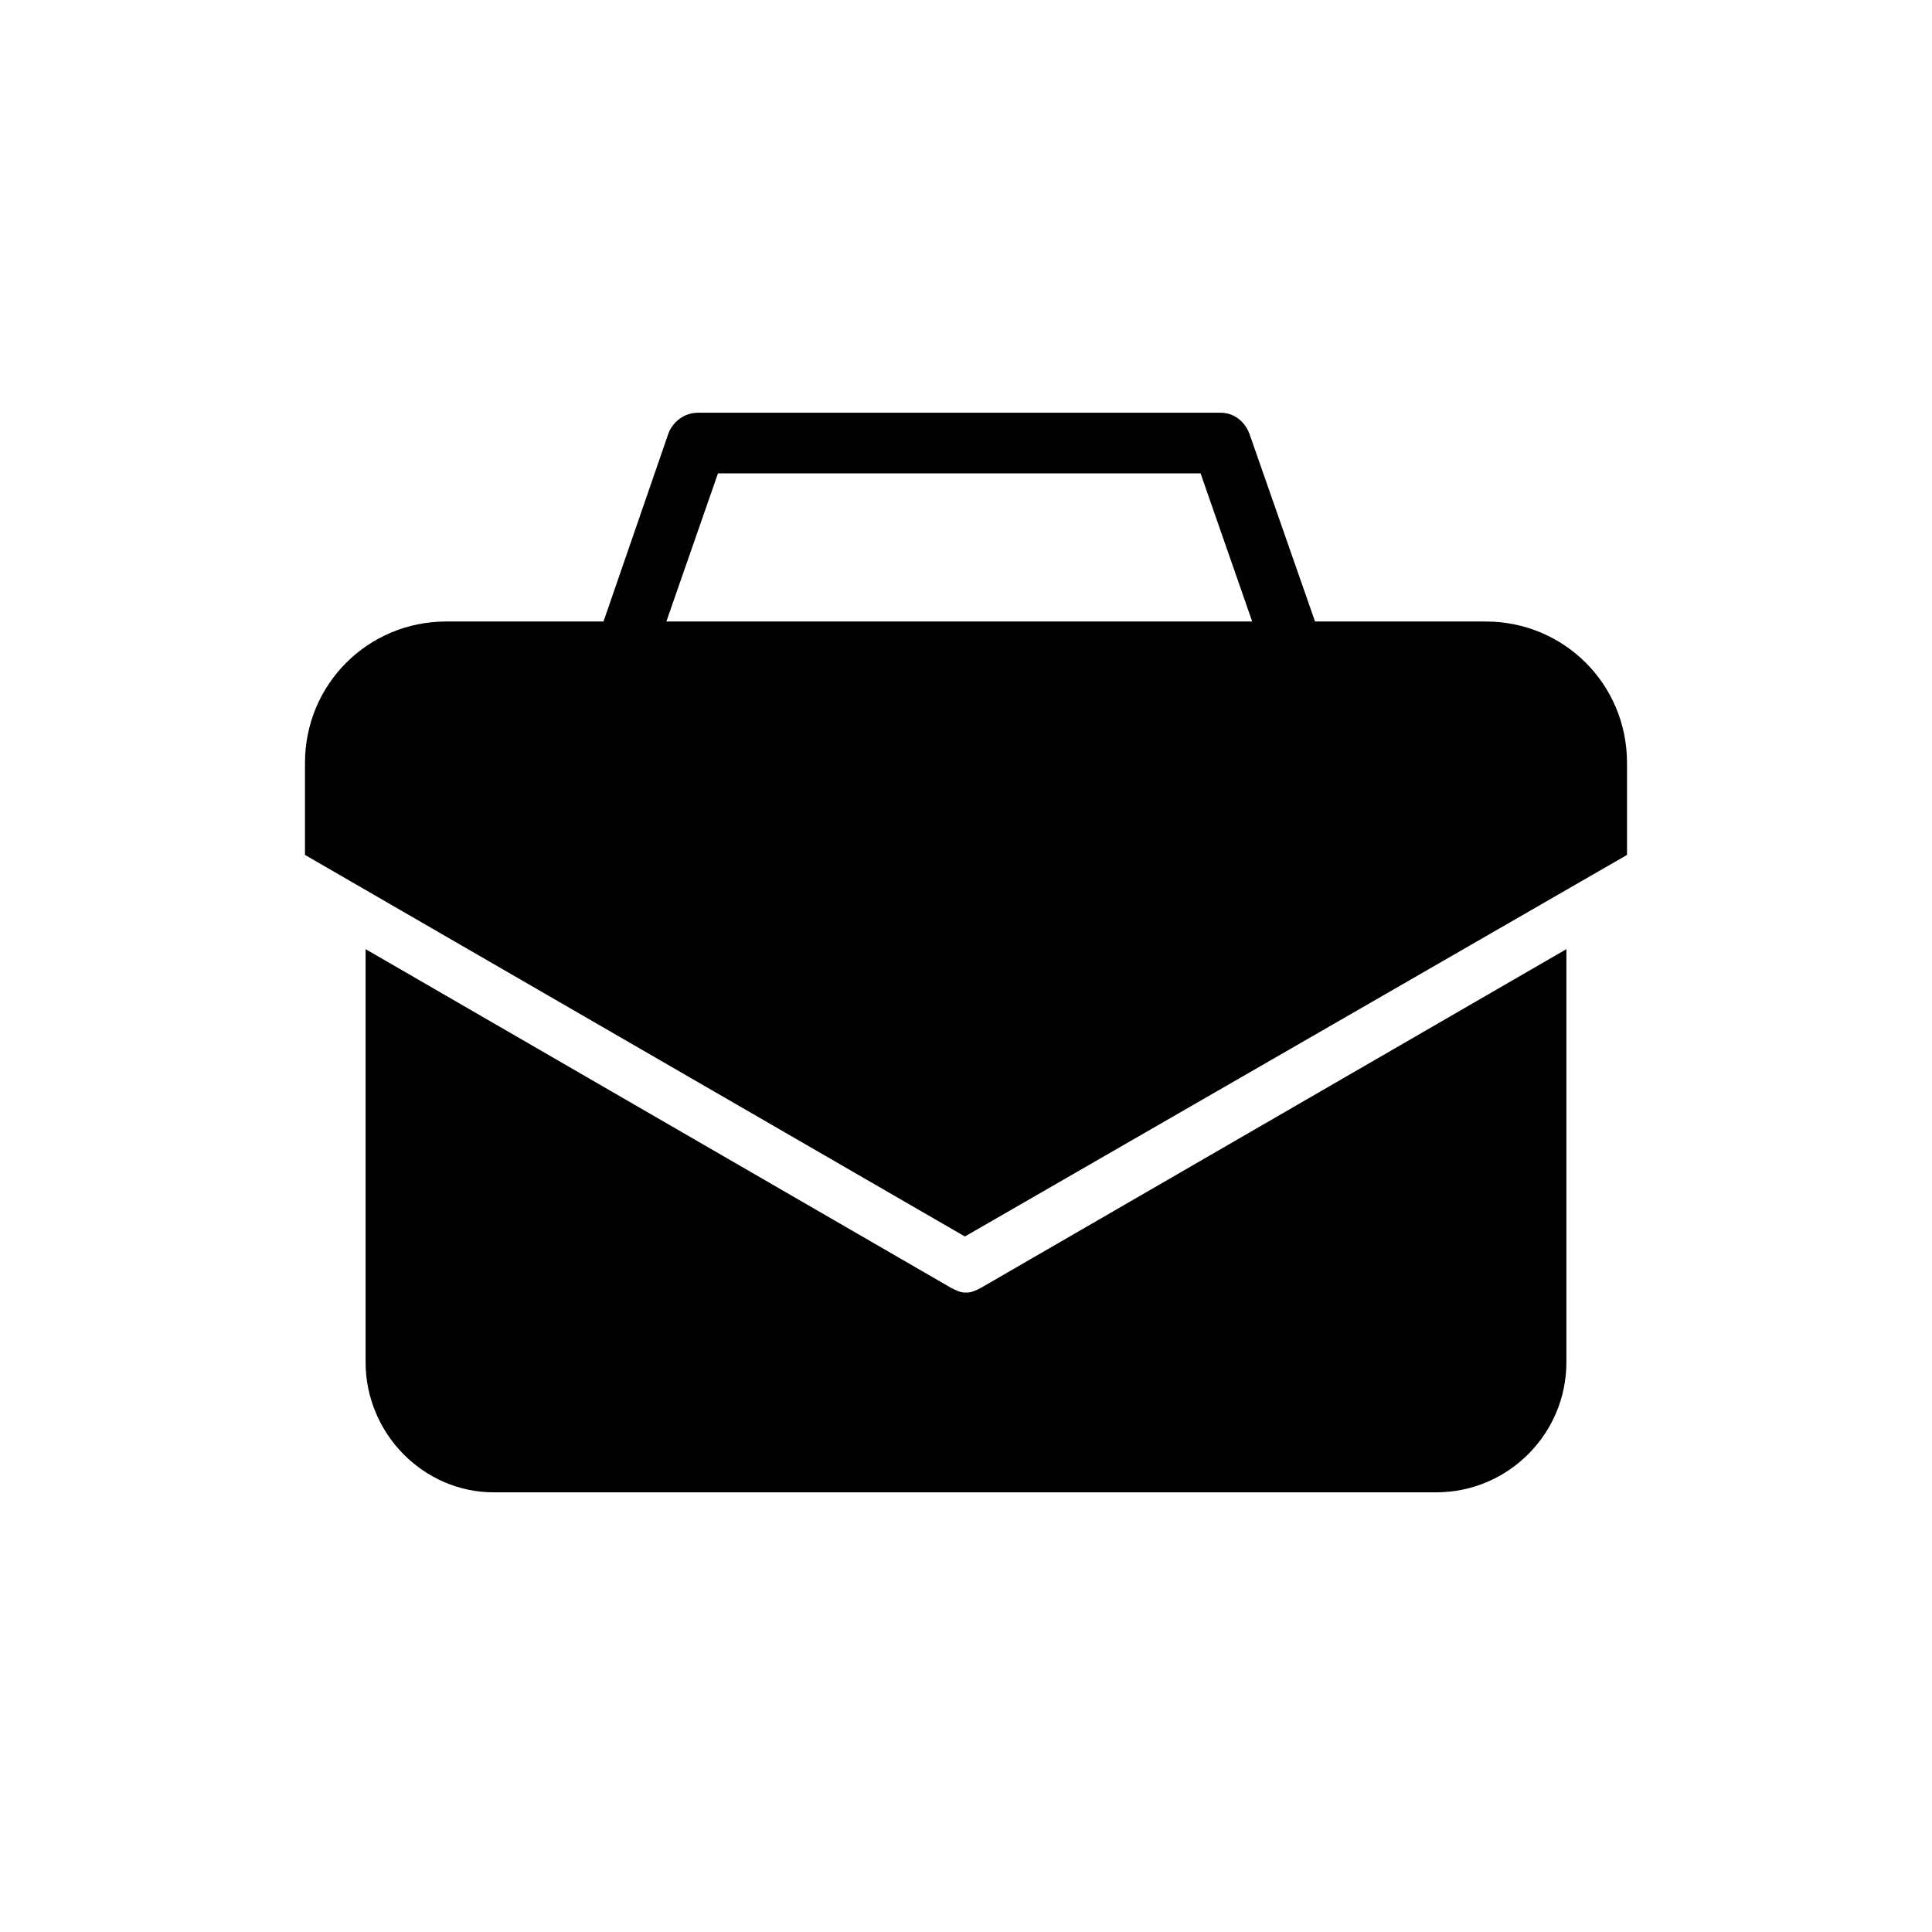
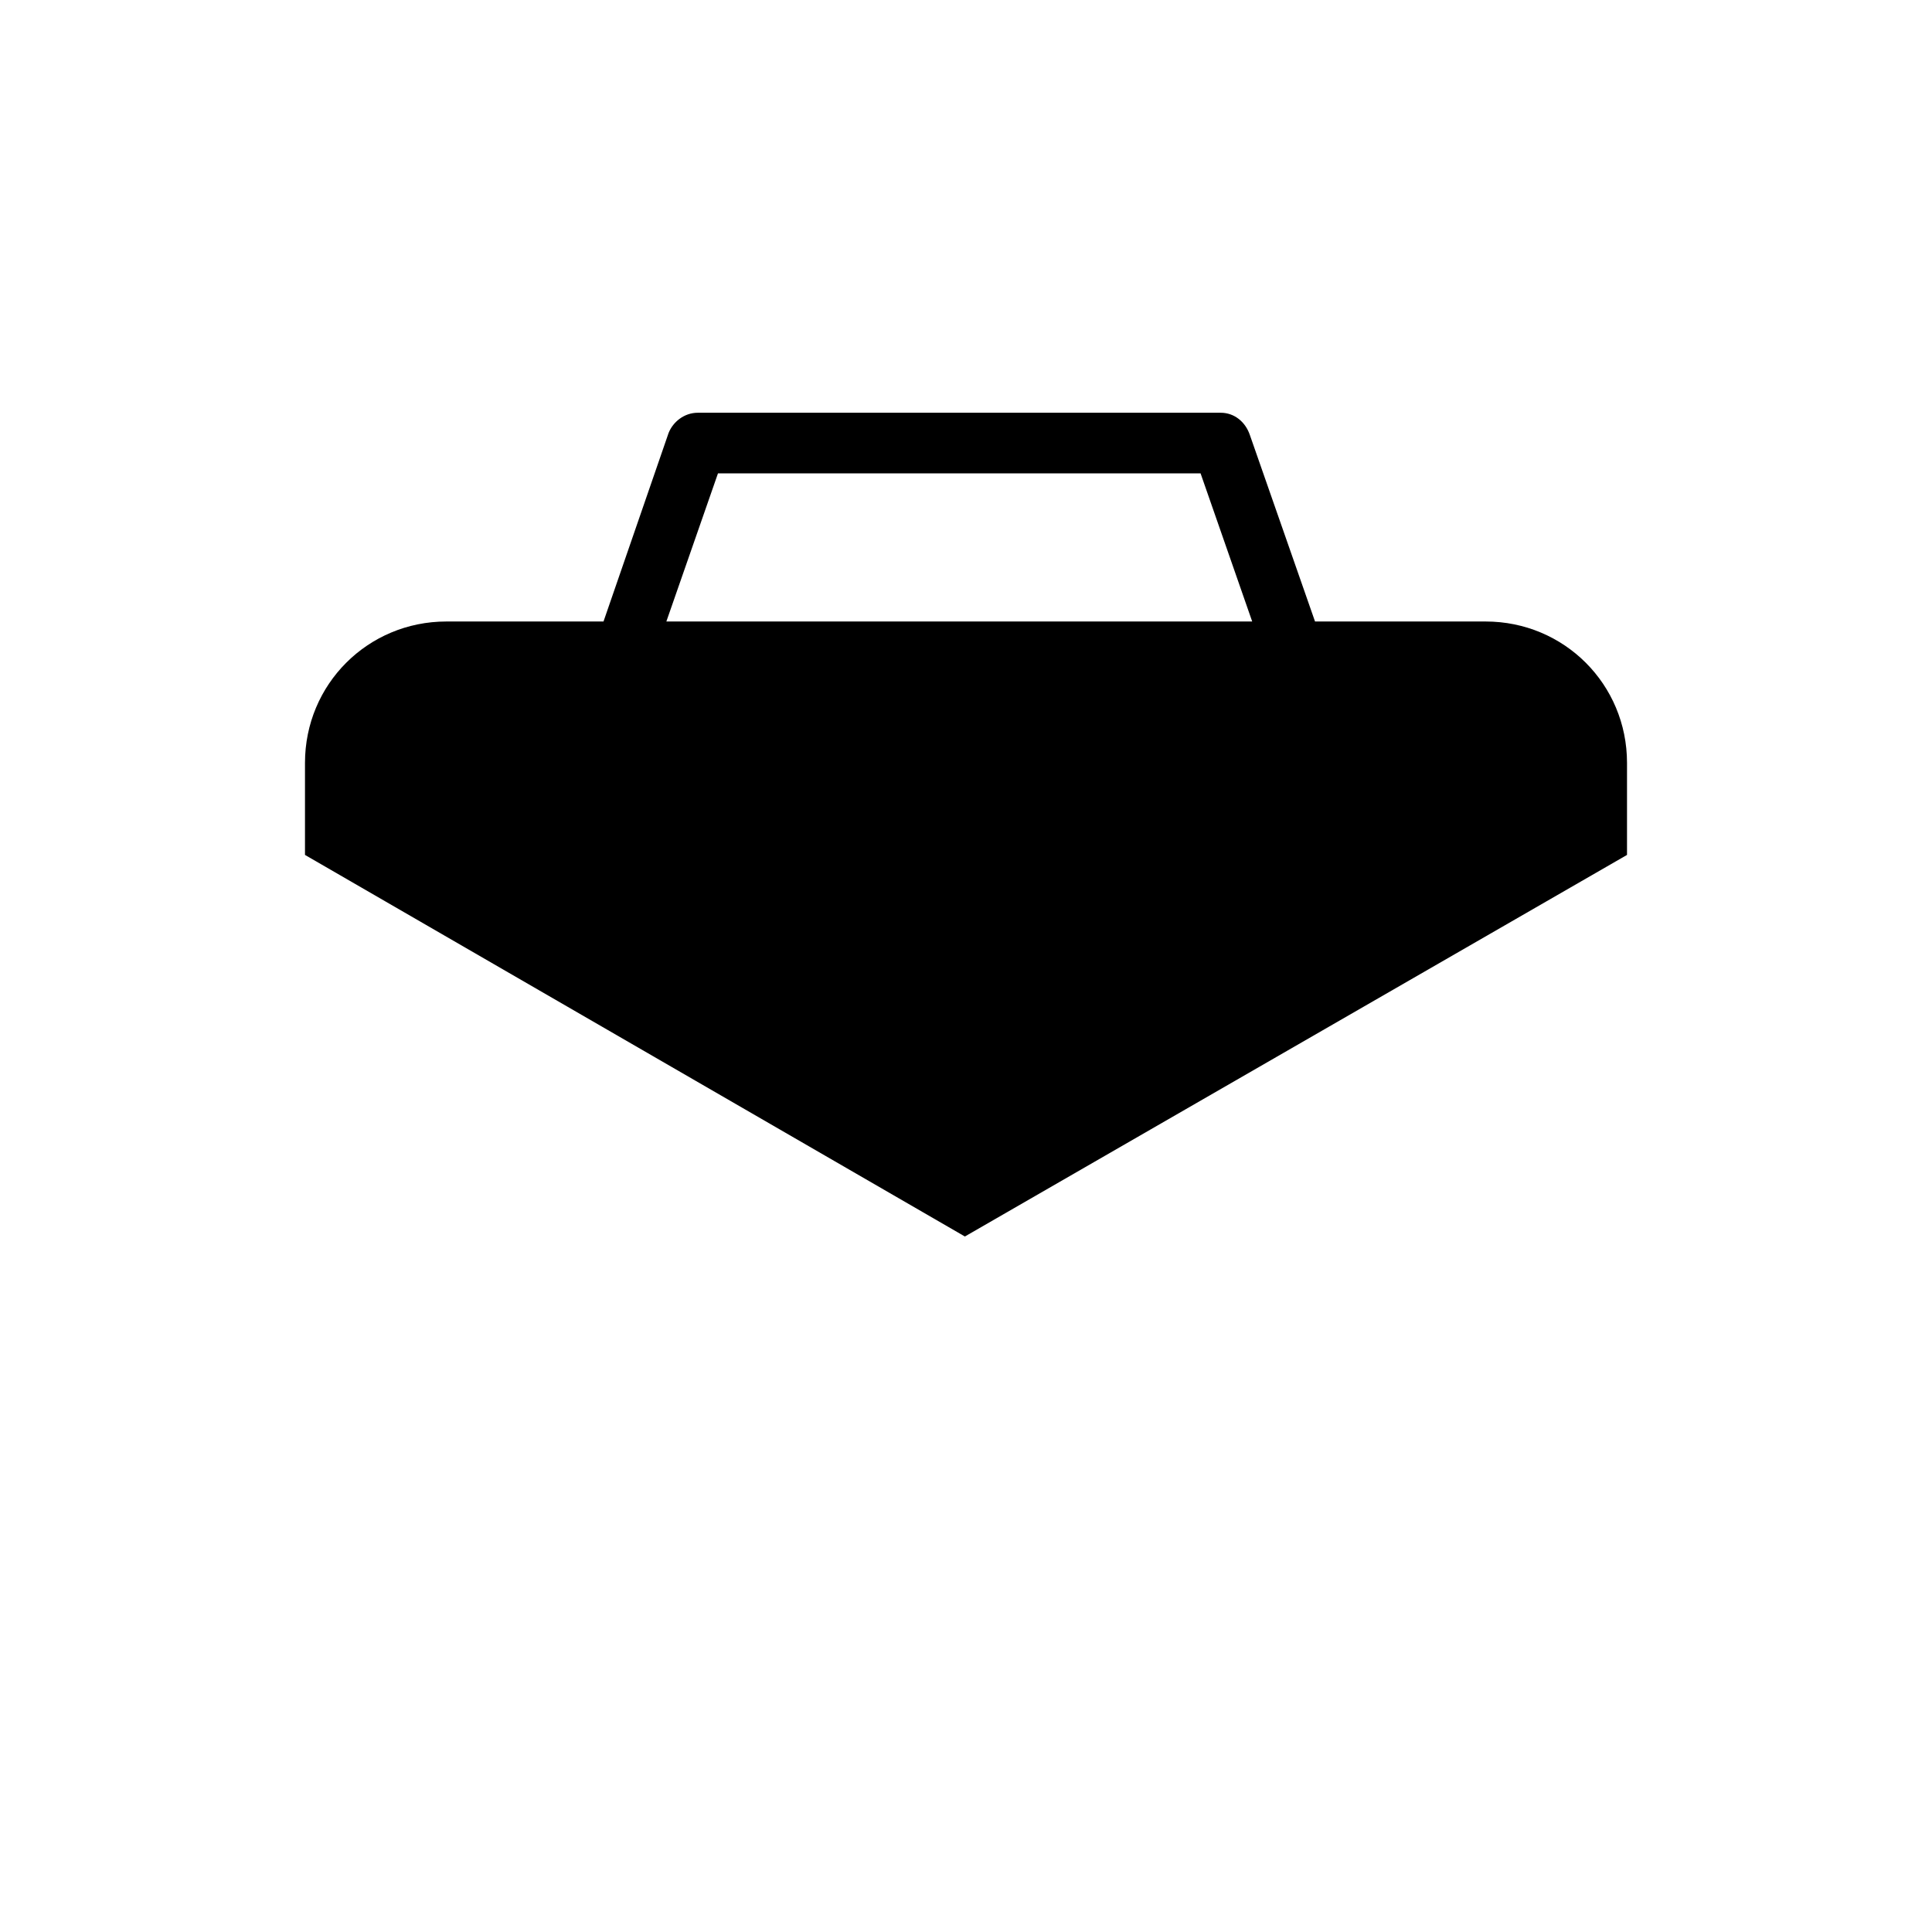
<svg xmlns="http://www.w3.org/2000/svg" fill="#000000" width="800px" height="800px" version="1.1" viewBox="144 144 512 512">
  <g fill-rule="evenodd">
-     <path d="m399.7 486.54h0.594c1.191 0 2.379-0.594 3.57-1.191l155.25-89.816v109.45c0 19.035-15.465 34.5-34.5 34.5h-249.82c-18.438 0-33.906-15.465-33.906-34.5v-109.45l155.25 89.816c1.191 0.594 2.379 1.191 3.57 1.191z" />
    <path d="m262.3 308.7h41.637l17.25-49.965c1.191-2.973 4.164-5.352 7.734-5.352h138.59c3.57 0 6.543 2.379 7.734 5.949l17.25 49.371h45.207c20.82 0 37.473 16.656 37.473 37.473v24.387l-175.47 101.12-174.88-101.12v-24.387c0-20.82 16.656-37.473 37.473-37.473zm58.293 0h155.25l-13.68-39.258h-127.89z" />
  </g>
</svg>